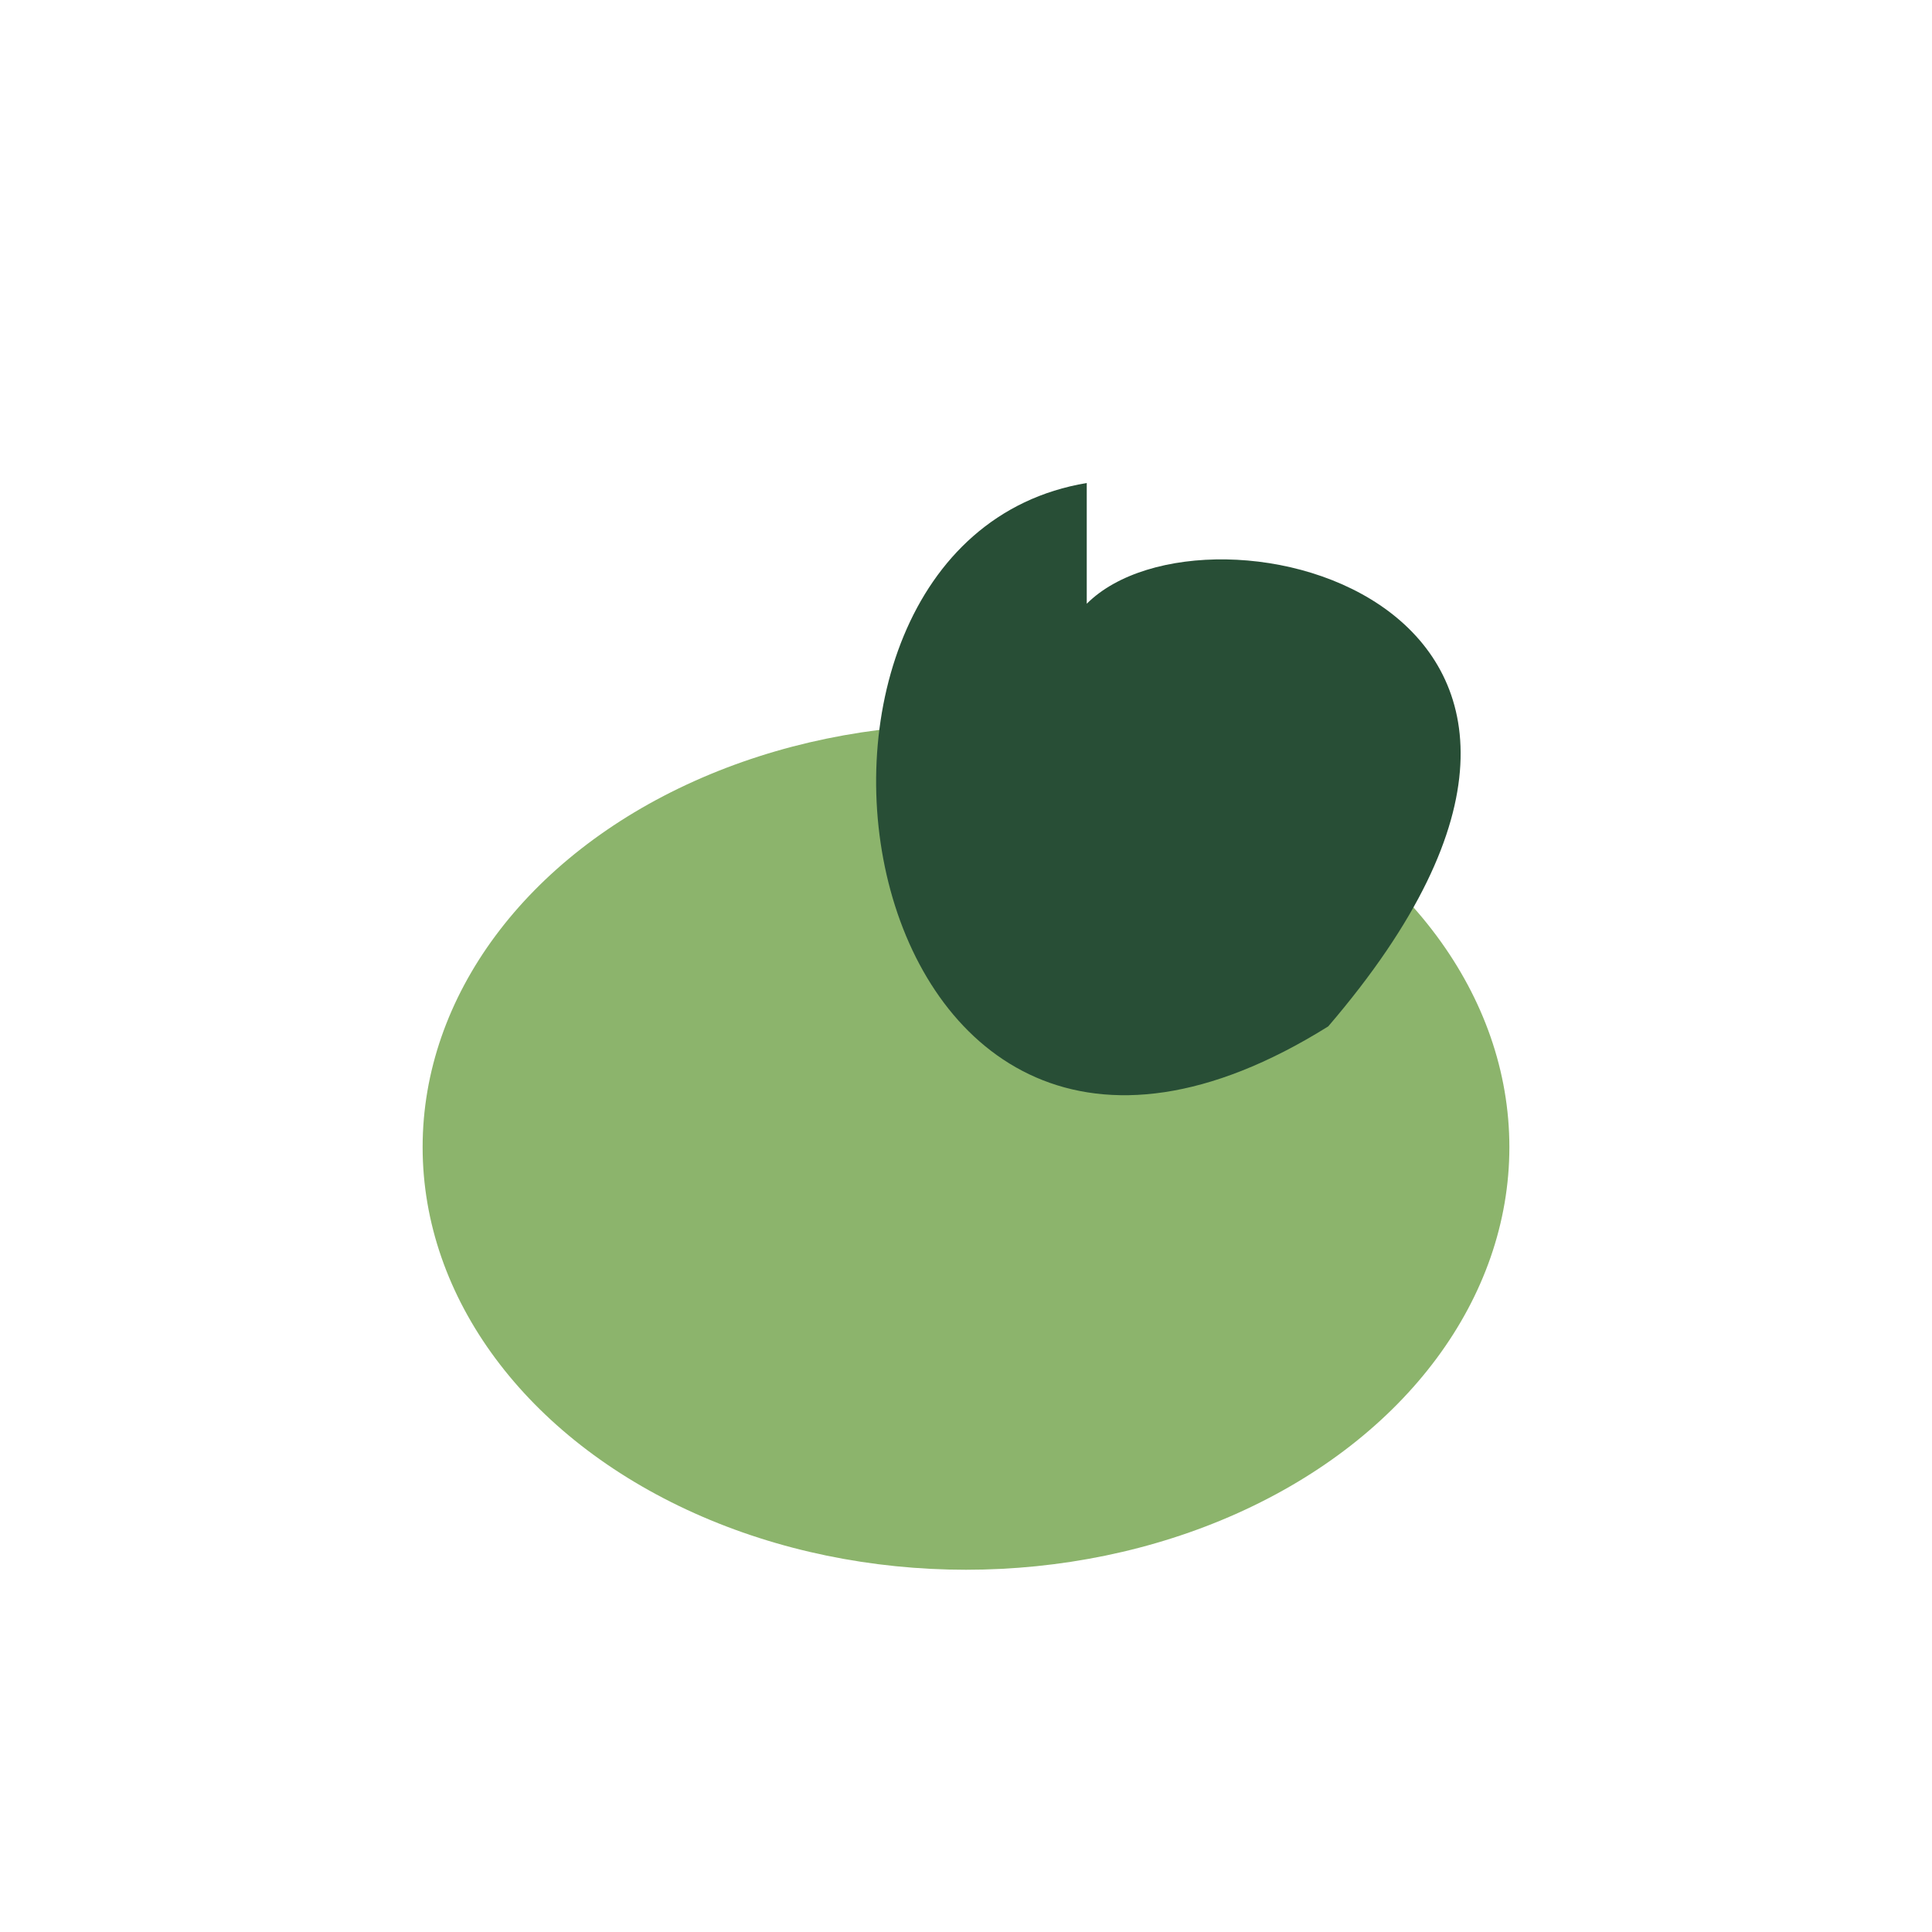
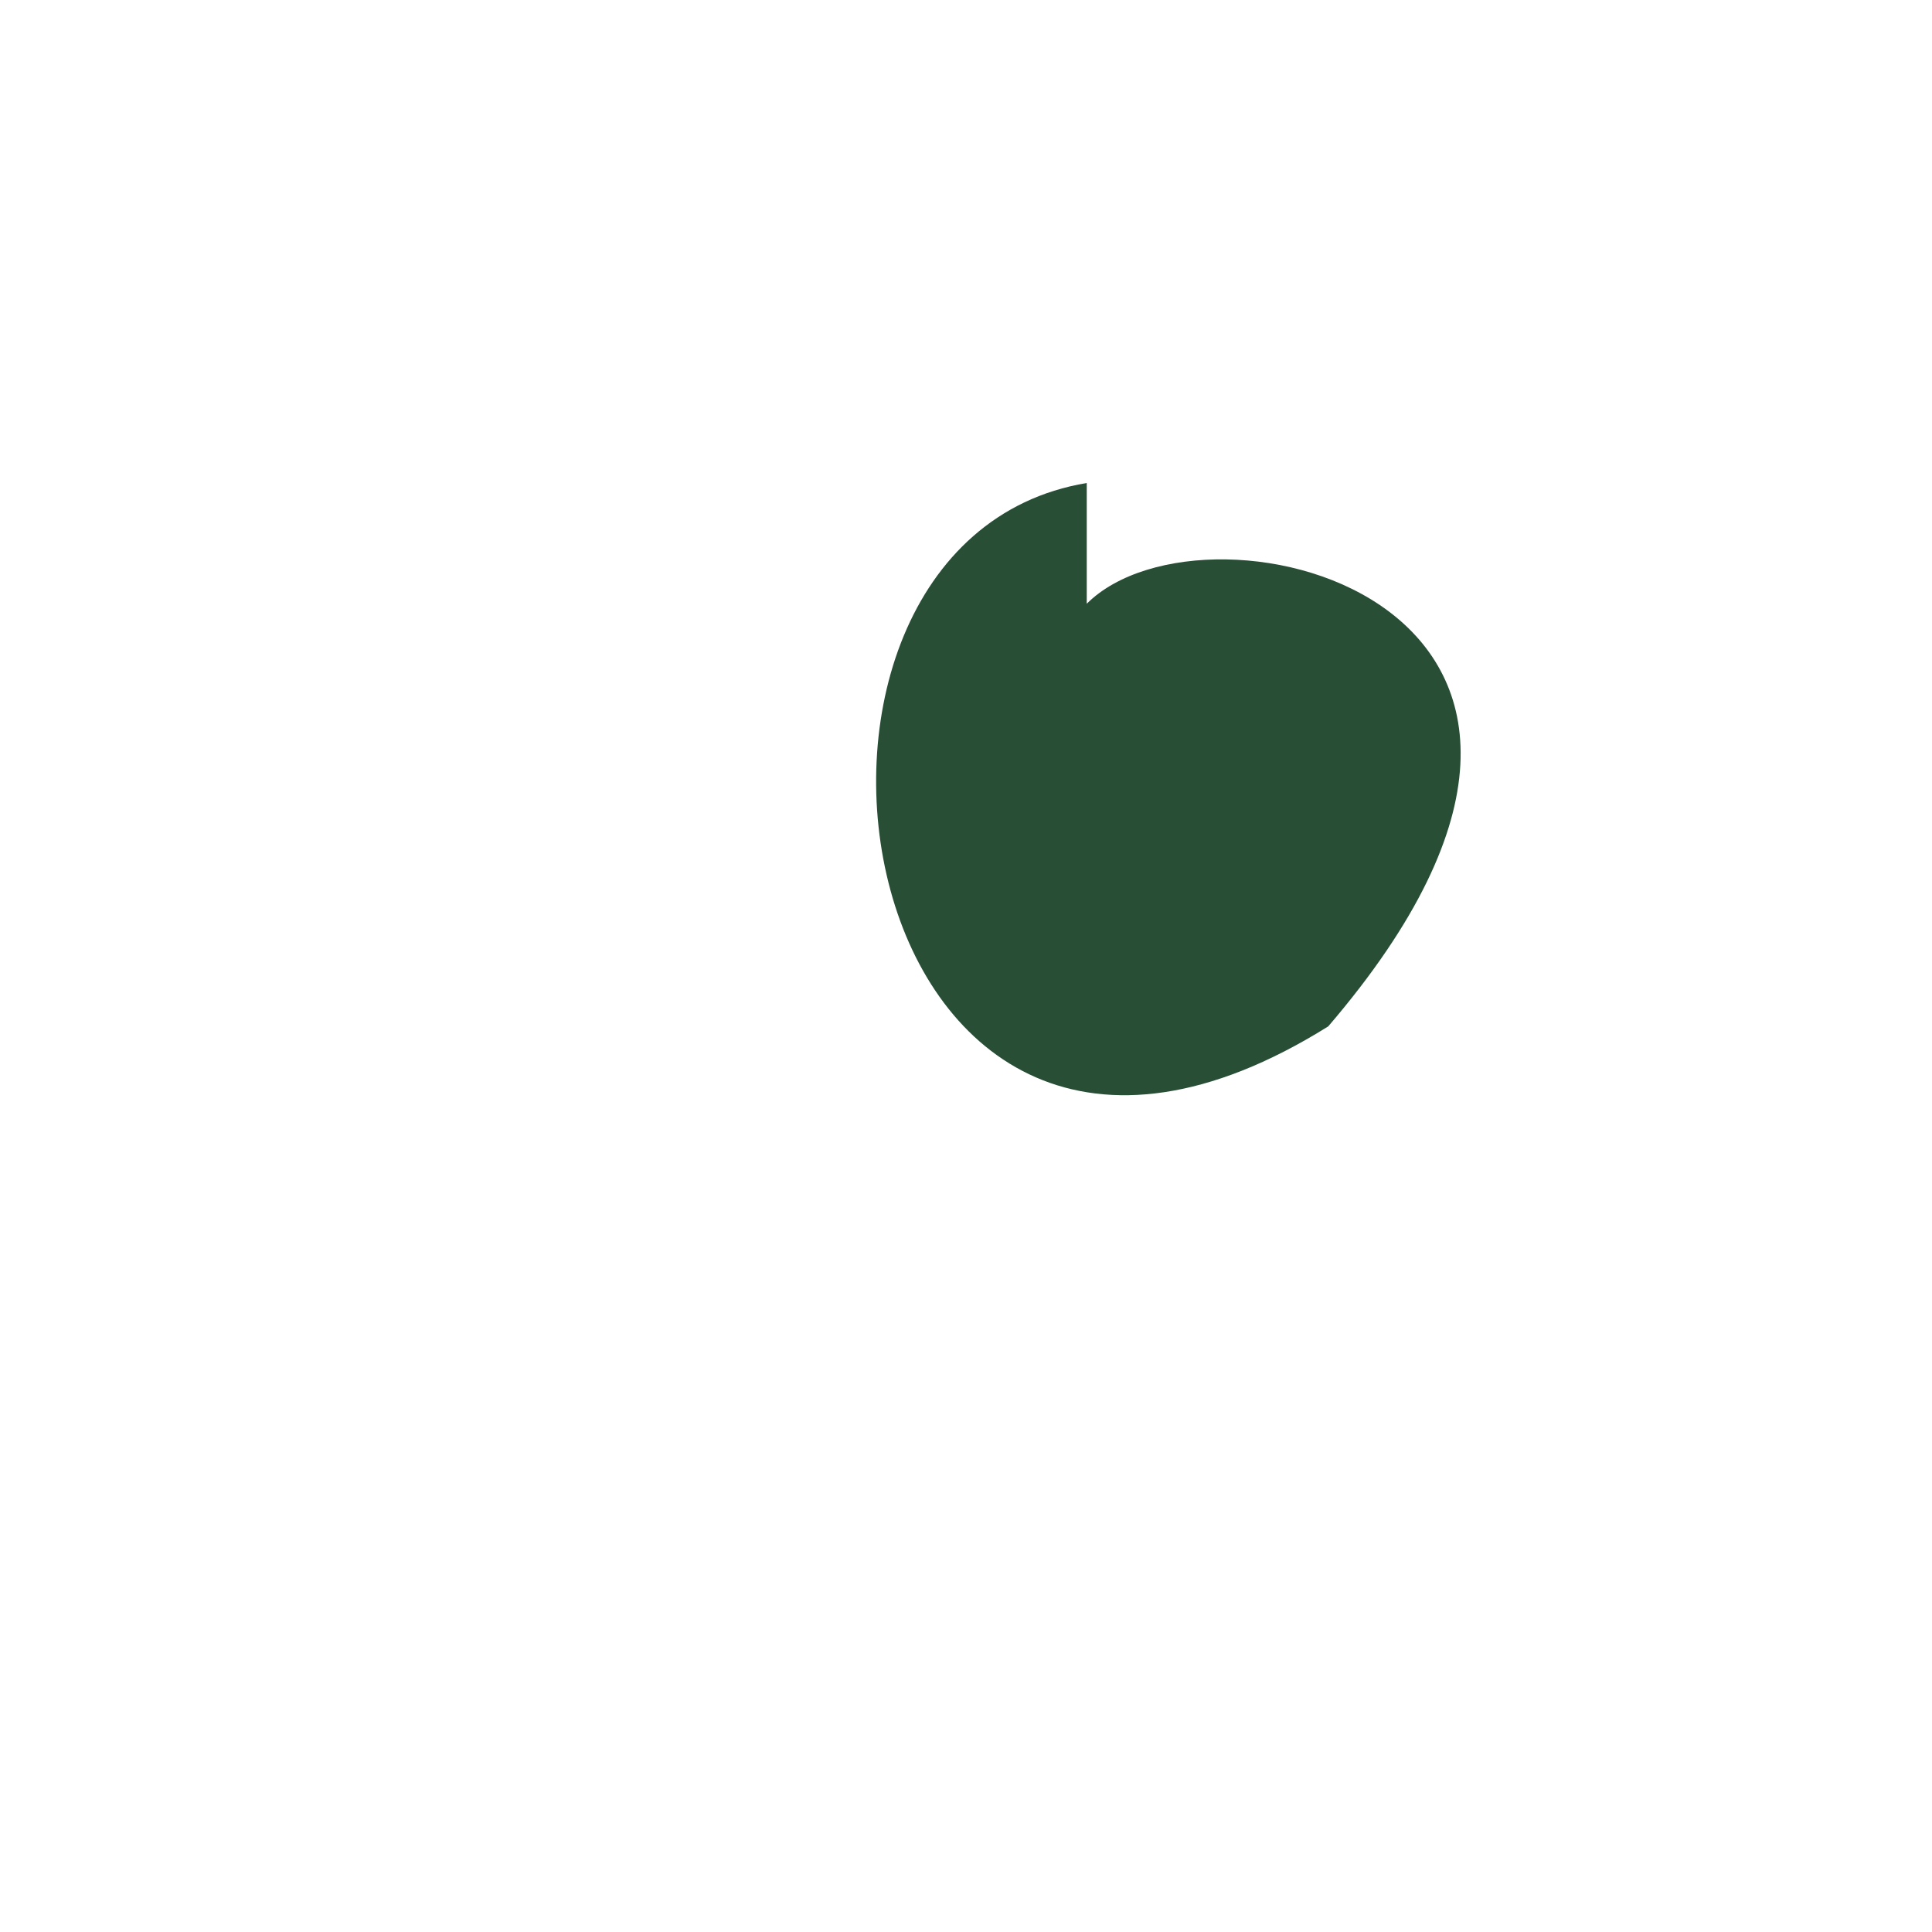
<svg xmlns="http://www.w3.org/2000/svg" width="32" height="32" viewBox="0 0 32 32">
-   <ellipse cx="16" cy="19" rx="9" ry="7" fill="#8CB46C" />
  <path d="M18 10C20 8 28 10 22 17c-8 5-10-8-4-9z" fill="#284E36" />
</svg>